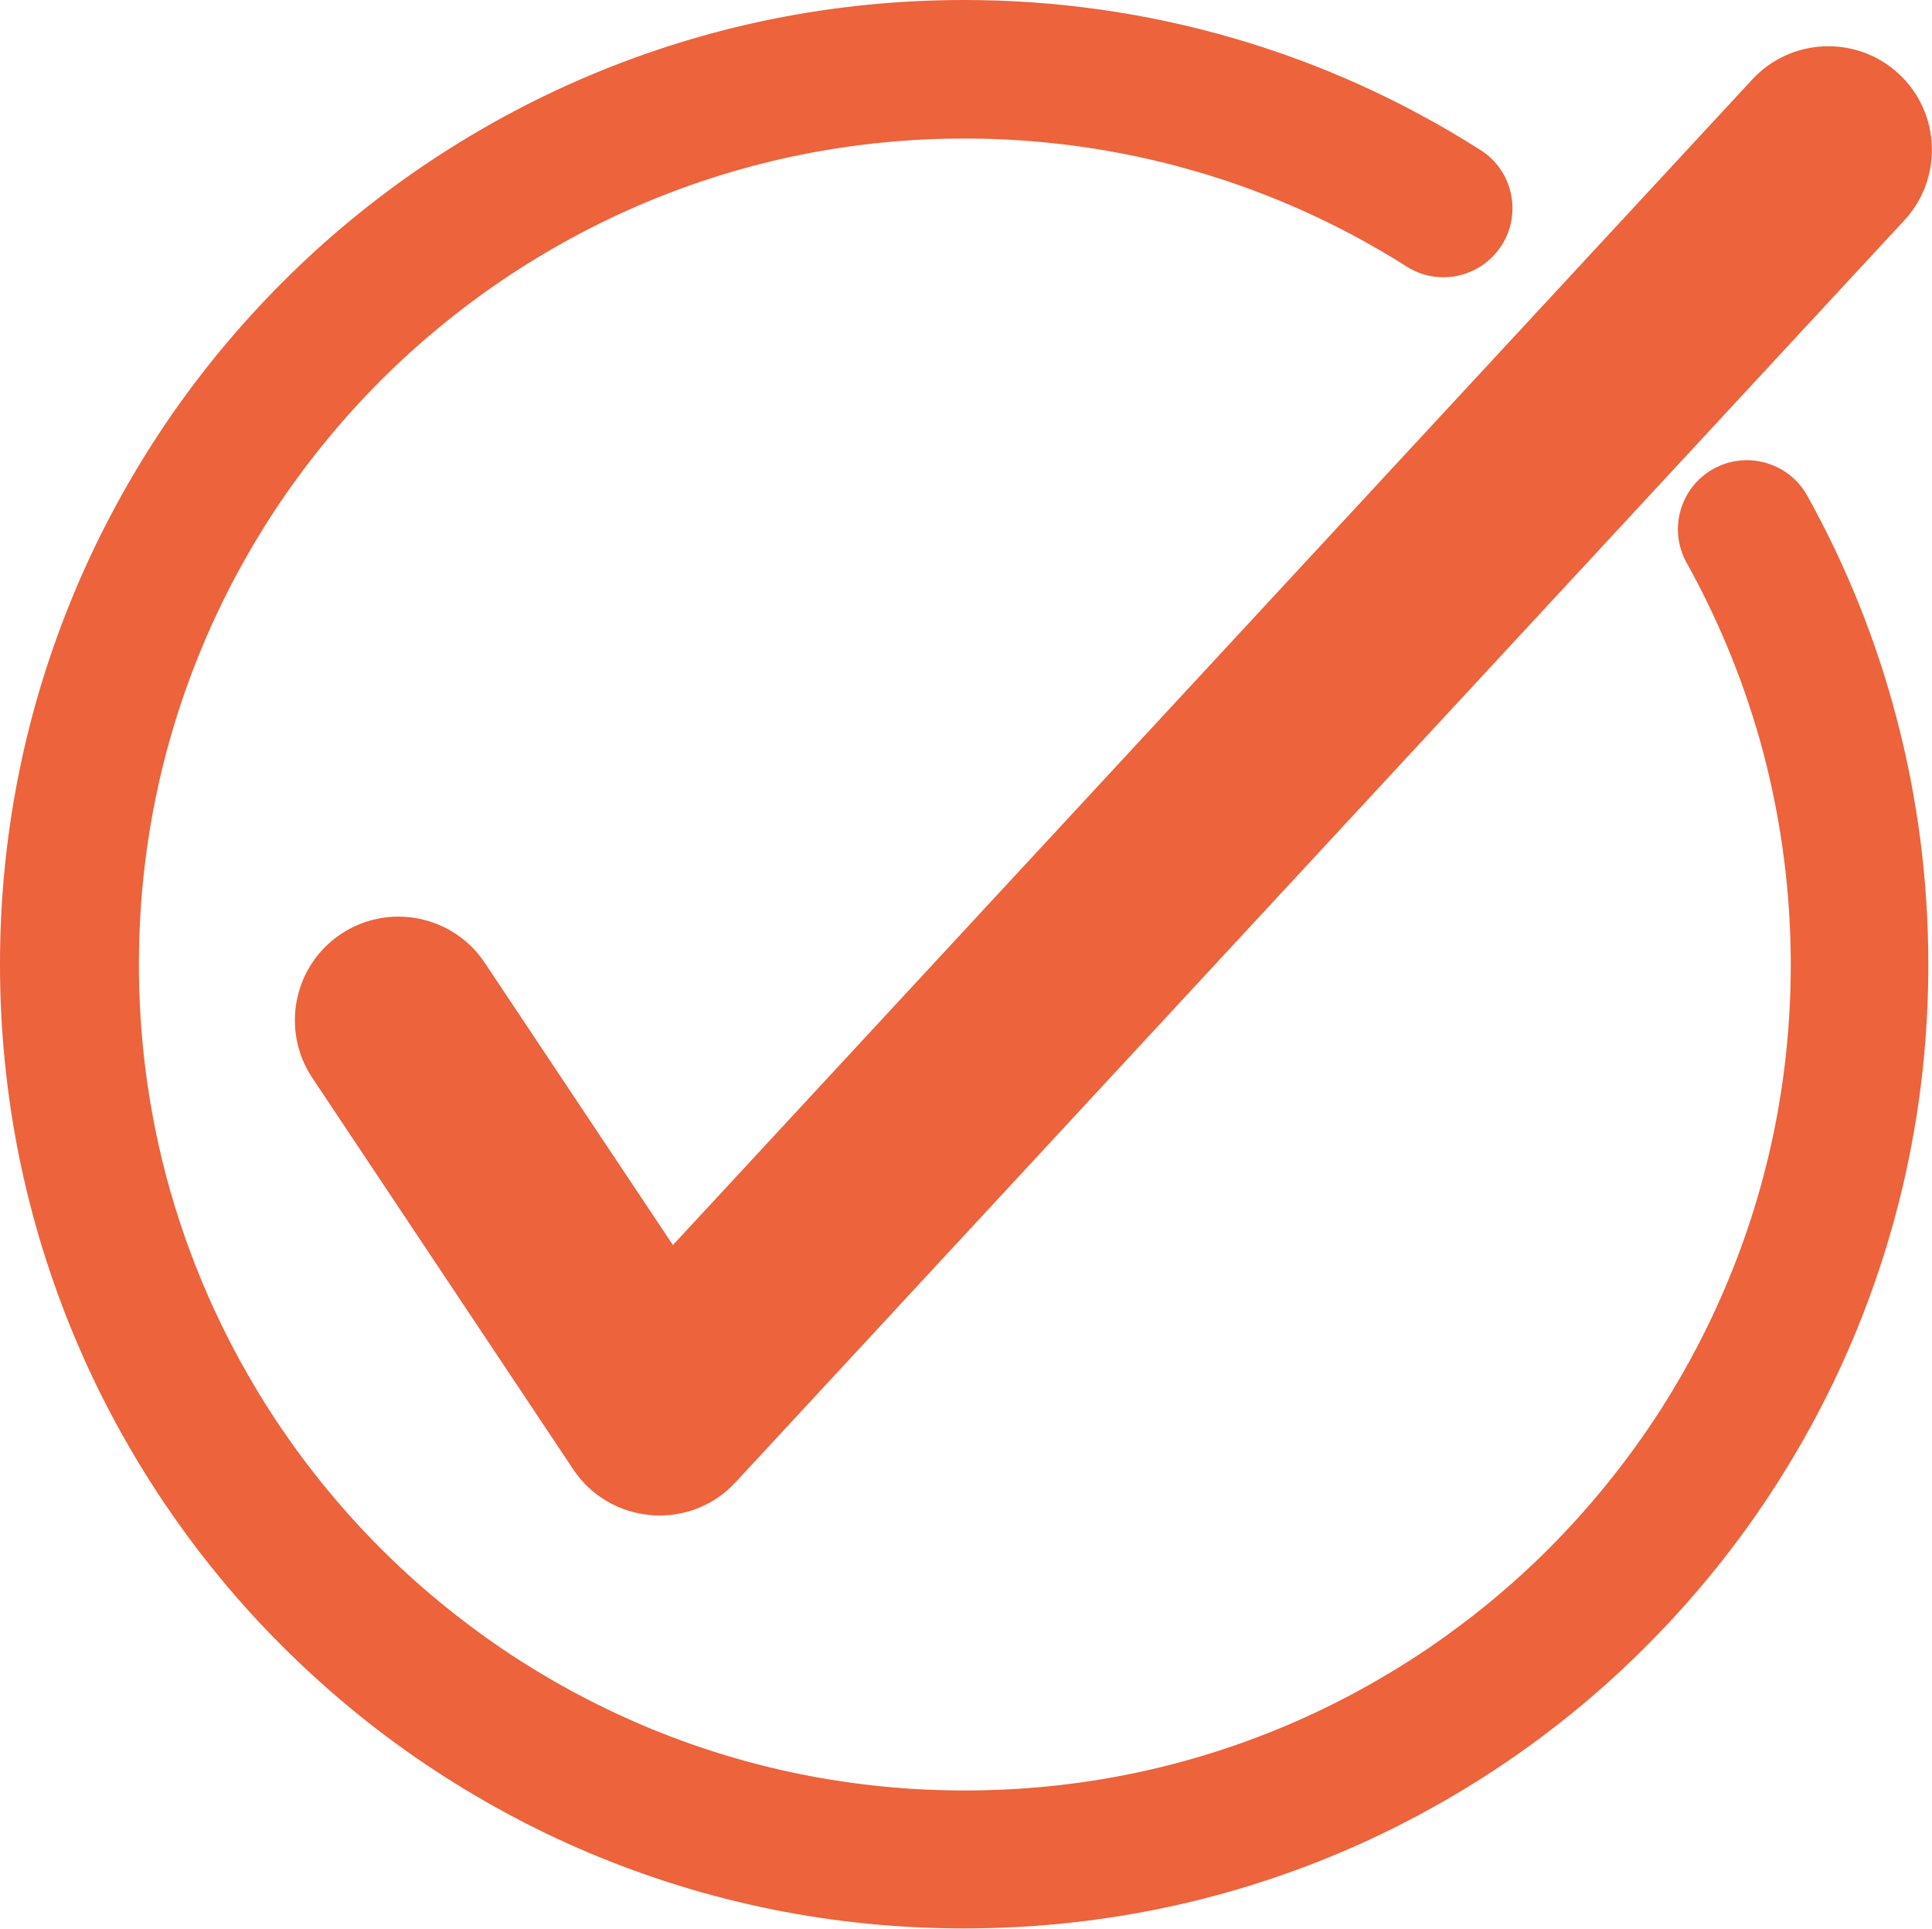
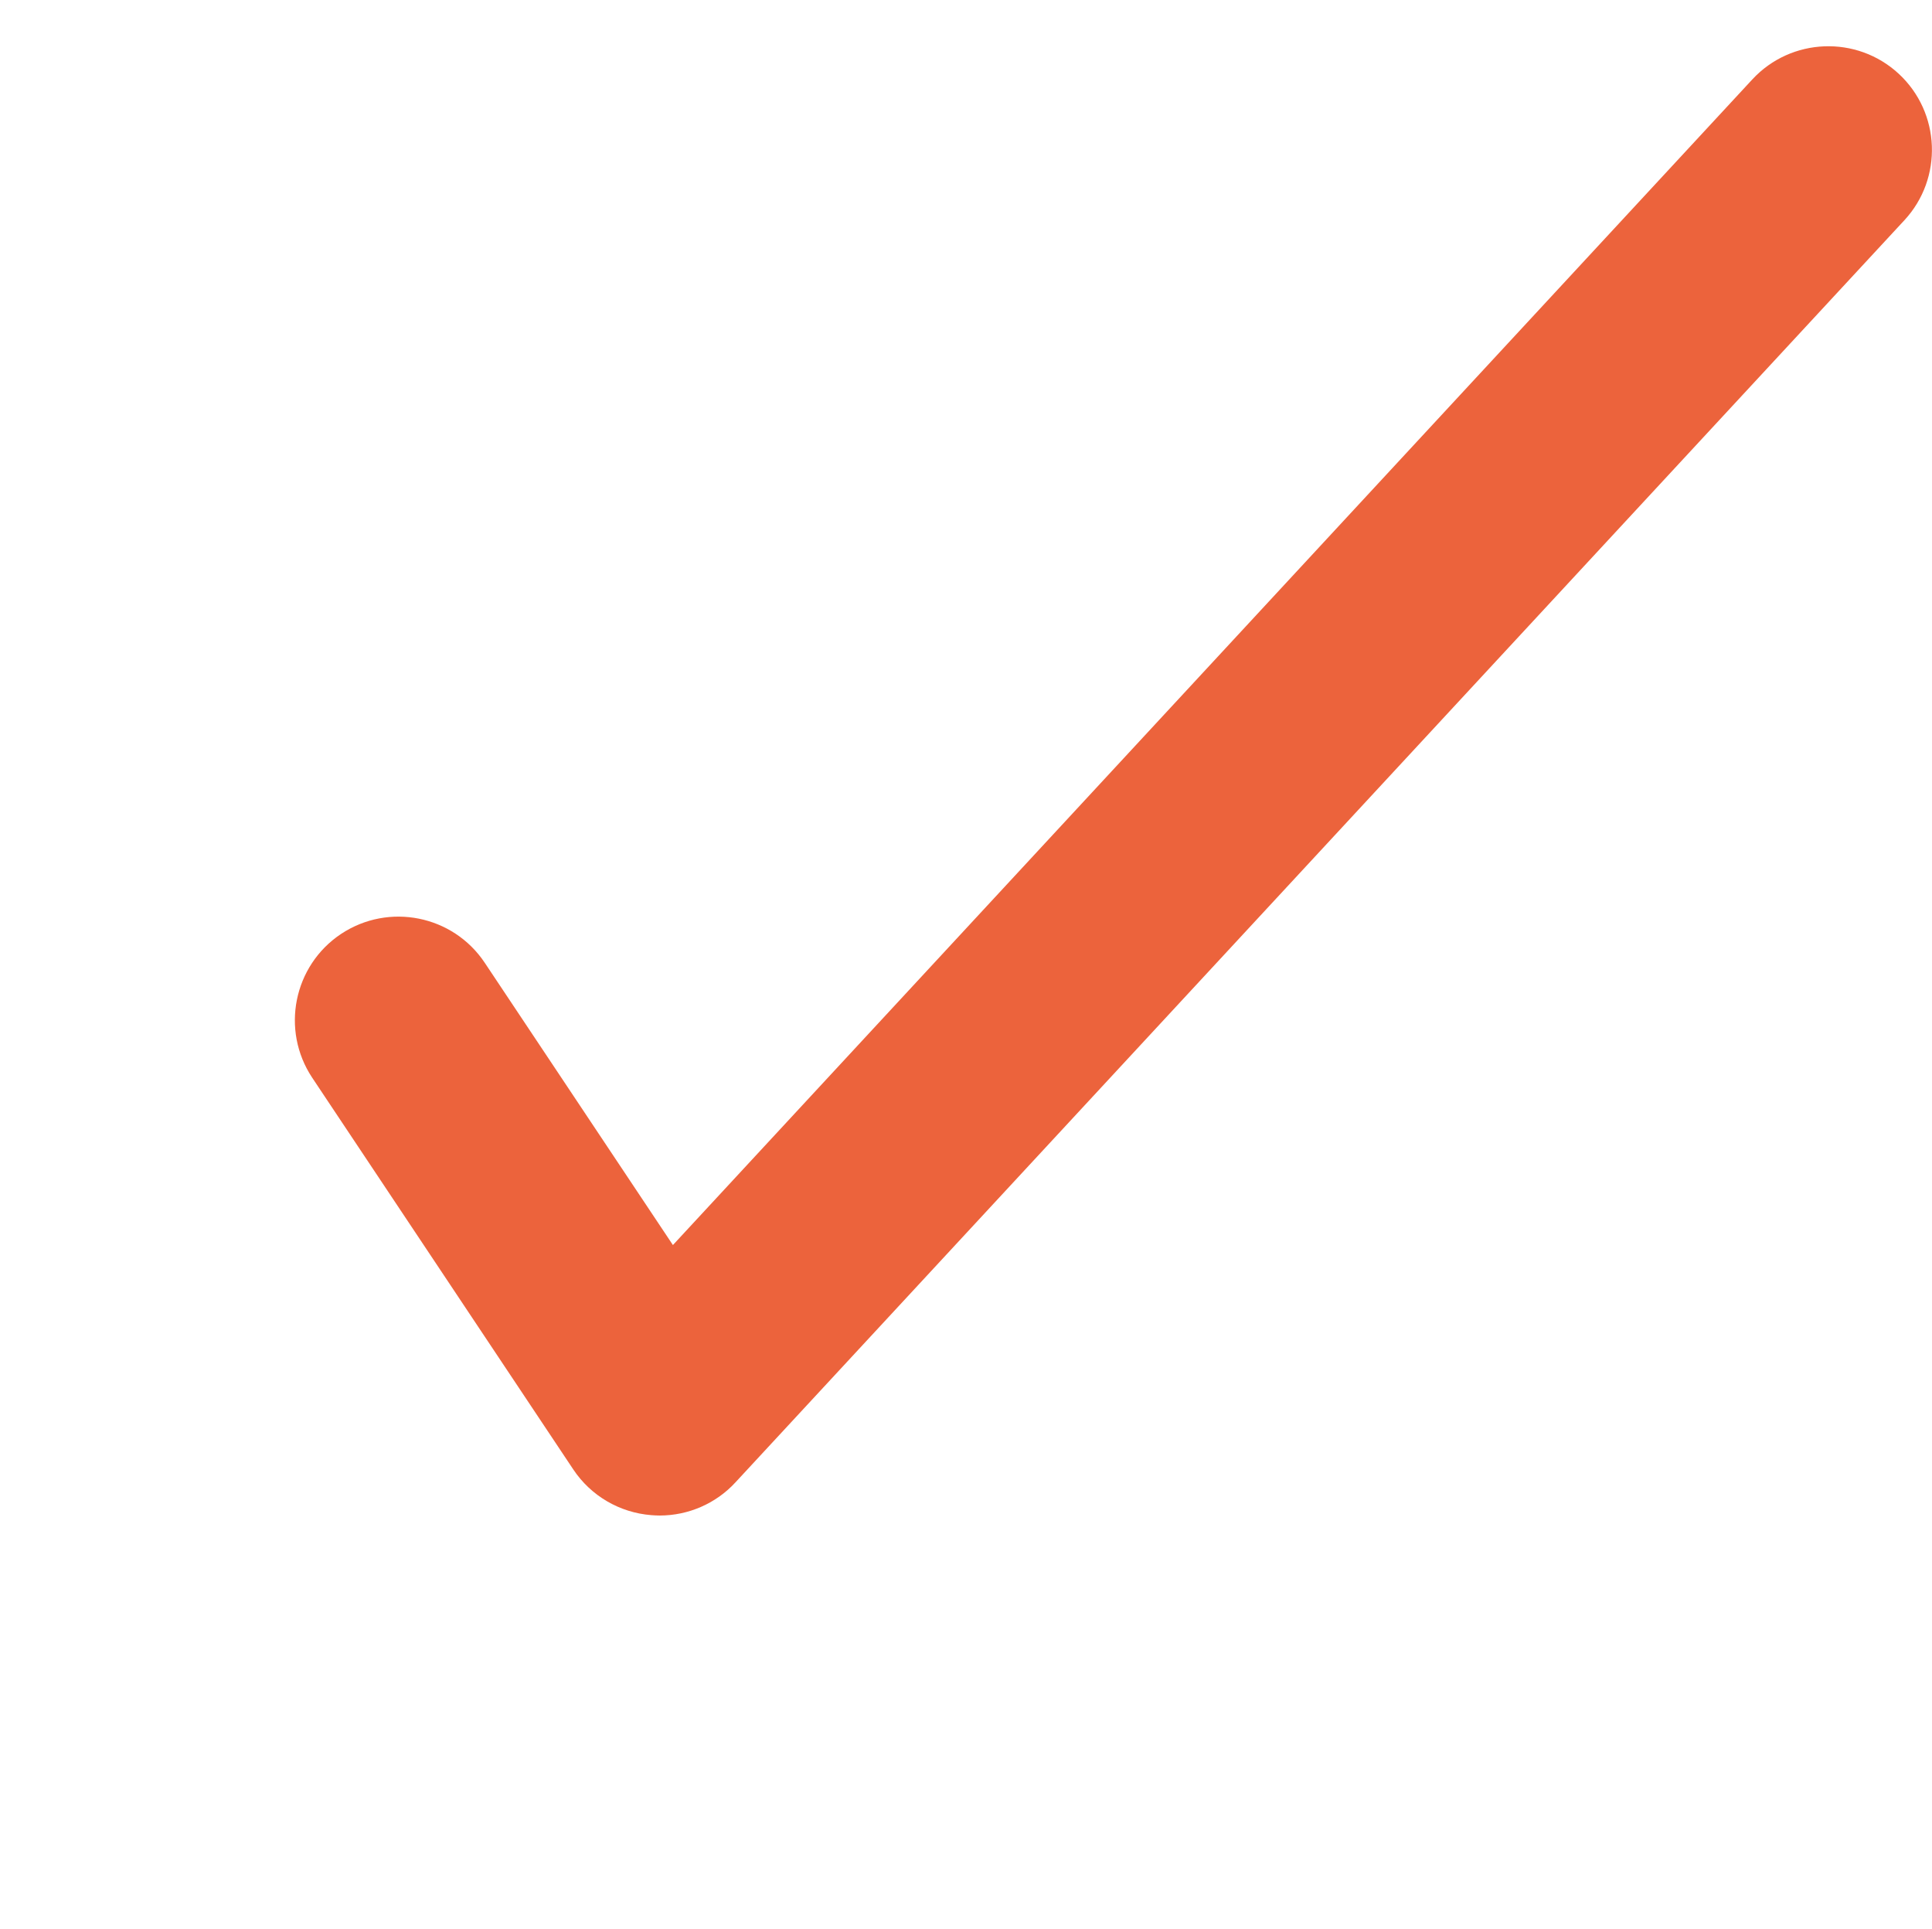
<svg xmlns="http://www.w3.org/2000/svg" version="1.1" id="Capa_1" x="0px" y="0px" viewBox="0 0 1000 998.2" style="enable-background:new 0 0 1000 998.2;" xml:space="preserve">
  <style type="text/css">
	.st0{fill:#EC633C;}
</style>
  <g>
-     <path class="st0" d="M935.4,256.5c-9.6-17.2-31.4-23.4-48.6-13.8c-17.2,9.6-23.4,31.4-13.8,48.6c17.3,31.1,30.7,64.3,39.8,98.7   c9.3,35.4,14.1,72.2,14.1,109.2c0,57.7-11.3,113.7-33.6,166.4c-10.7,25.3-24,49.8-39.4,72.6c-15.3,22.6-32.9,43.9-52.2,63.3   c-19.4,19.4-40.7,36.9-63.3,52.2c-22.9,15.4-47.3,28.7-72.6,39.4c-52.7,22.3-108.7,33.6-166.4,33.6s-113.7-11.3-166.4-33.6   c-25.3-10.7-49.8-24-72.6-39.4c-22.6-15.3-44-32.9-63.3-52.2c-19.4-19.4-36.9-40.7-52.2-63.3c-15.4-22.9-28.7-47.3-39.4-72.6   c-22.3-52.7-33.6-108.7-33.6-166.4c0-57.7,11.3-113.7,33.6-166.4c10.7-25.3,24-49.8,39.4-72.6c15.3-22.6,32.9-44,52.2-63.3   c19.4-19.4,40.7-36.9,63.3-52.2c22.9-15.4,47.3-28.7,72.6-39.4c52.7-22.3,108.7-33.6,166.4-33.6c81.3,0,160.3,22.9,228.6,66.2   c5.9,3.8,12.6,5.6,19.1,5.6c11.8,0,23.4-5.9,30.2-16.6c10.6-16.7,5.6-38.8-11.1-49.3C686.3,26.7,594,0,499.1,0   c-67.4,0-132.7,13.2-194.3,39.2c-29.6,12.5-58.1,28-84.8,46c-26.4,17.8-51.3,38.3-73.8,60.9c-22.6,22.6-43.1,47.4-60.9,73.8   c-18,26.7-33.5,55.2-46,84.8C13.2,366.4,0,431.7,0,499.1s13.2,132.7,39.2,194.3c12.5,29.6,28,58.1,46,84.8   c17.8,26.4,38.3,51.3,60.9,73.8c22.6,22.6,47.4,43.1,73.8,60.9c26.7,18,55.2,33.5,84.8,46c61.6,26,126.9,39.2,194.3,39.2   S631.8,985,693.4,959c29.6-12.5,58.1-28,84.8-46c26.4-17.8,51.3-38.3,73.8-60.9c22.6-22.6,43.1-47.4,60.9-73.8   c18-26.7,33.5-55.2,46-84.8c26-61.6,39.2-126.9,39.2-194.3c0-43.2-5.5-86-16.4-127.4C971.2,331.6,955.6,292.8,935.4,256.5z" />
    <path class="st0" d="M250.9,498.3c-16.4-24.6-49.7-31.3-74.4-14.9c-24.6,16.4-31.3,49.7-14.9,74.4l135.1,202.7   c9.1,13.7,24,22.4,40.4,23.7c1.4,0.1,2.8,0.2,4.3,0.2c14.9,0,29.2-6.2,39.3-17.2L985.7,114c20.1-21.7,18.8-55.7-2.9-75.8   c-21.7-20.1-55.7-18.8-75.8,2.9L348.3,644.4L250.9,498.3z" />
  </g>
</svg>